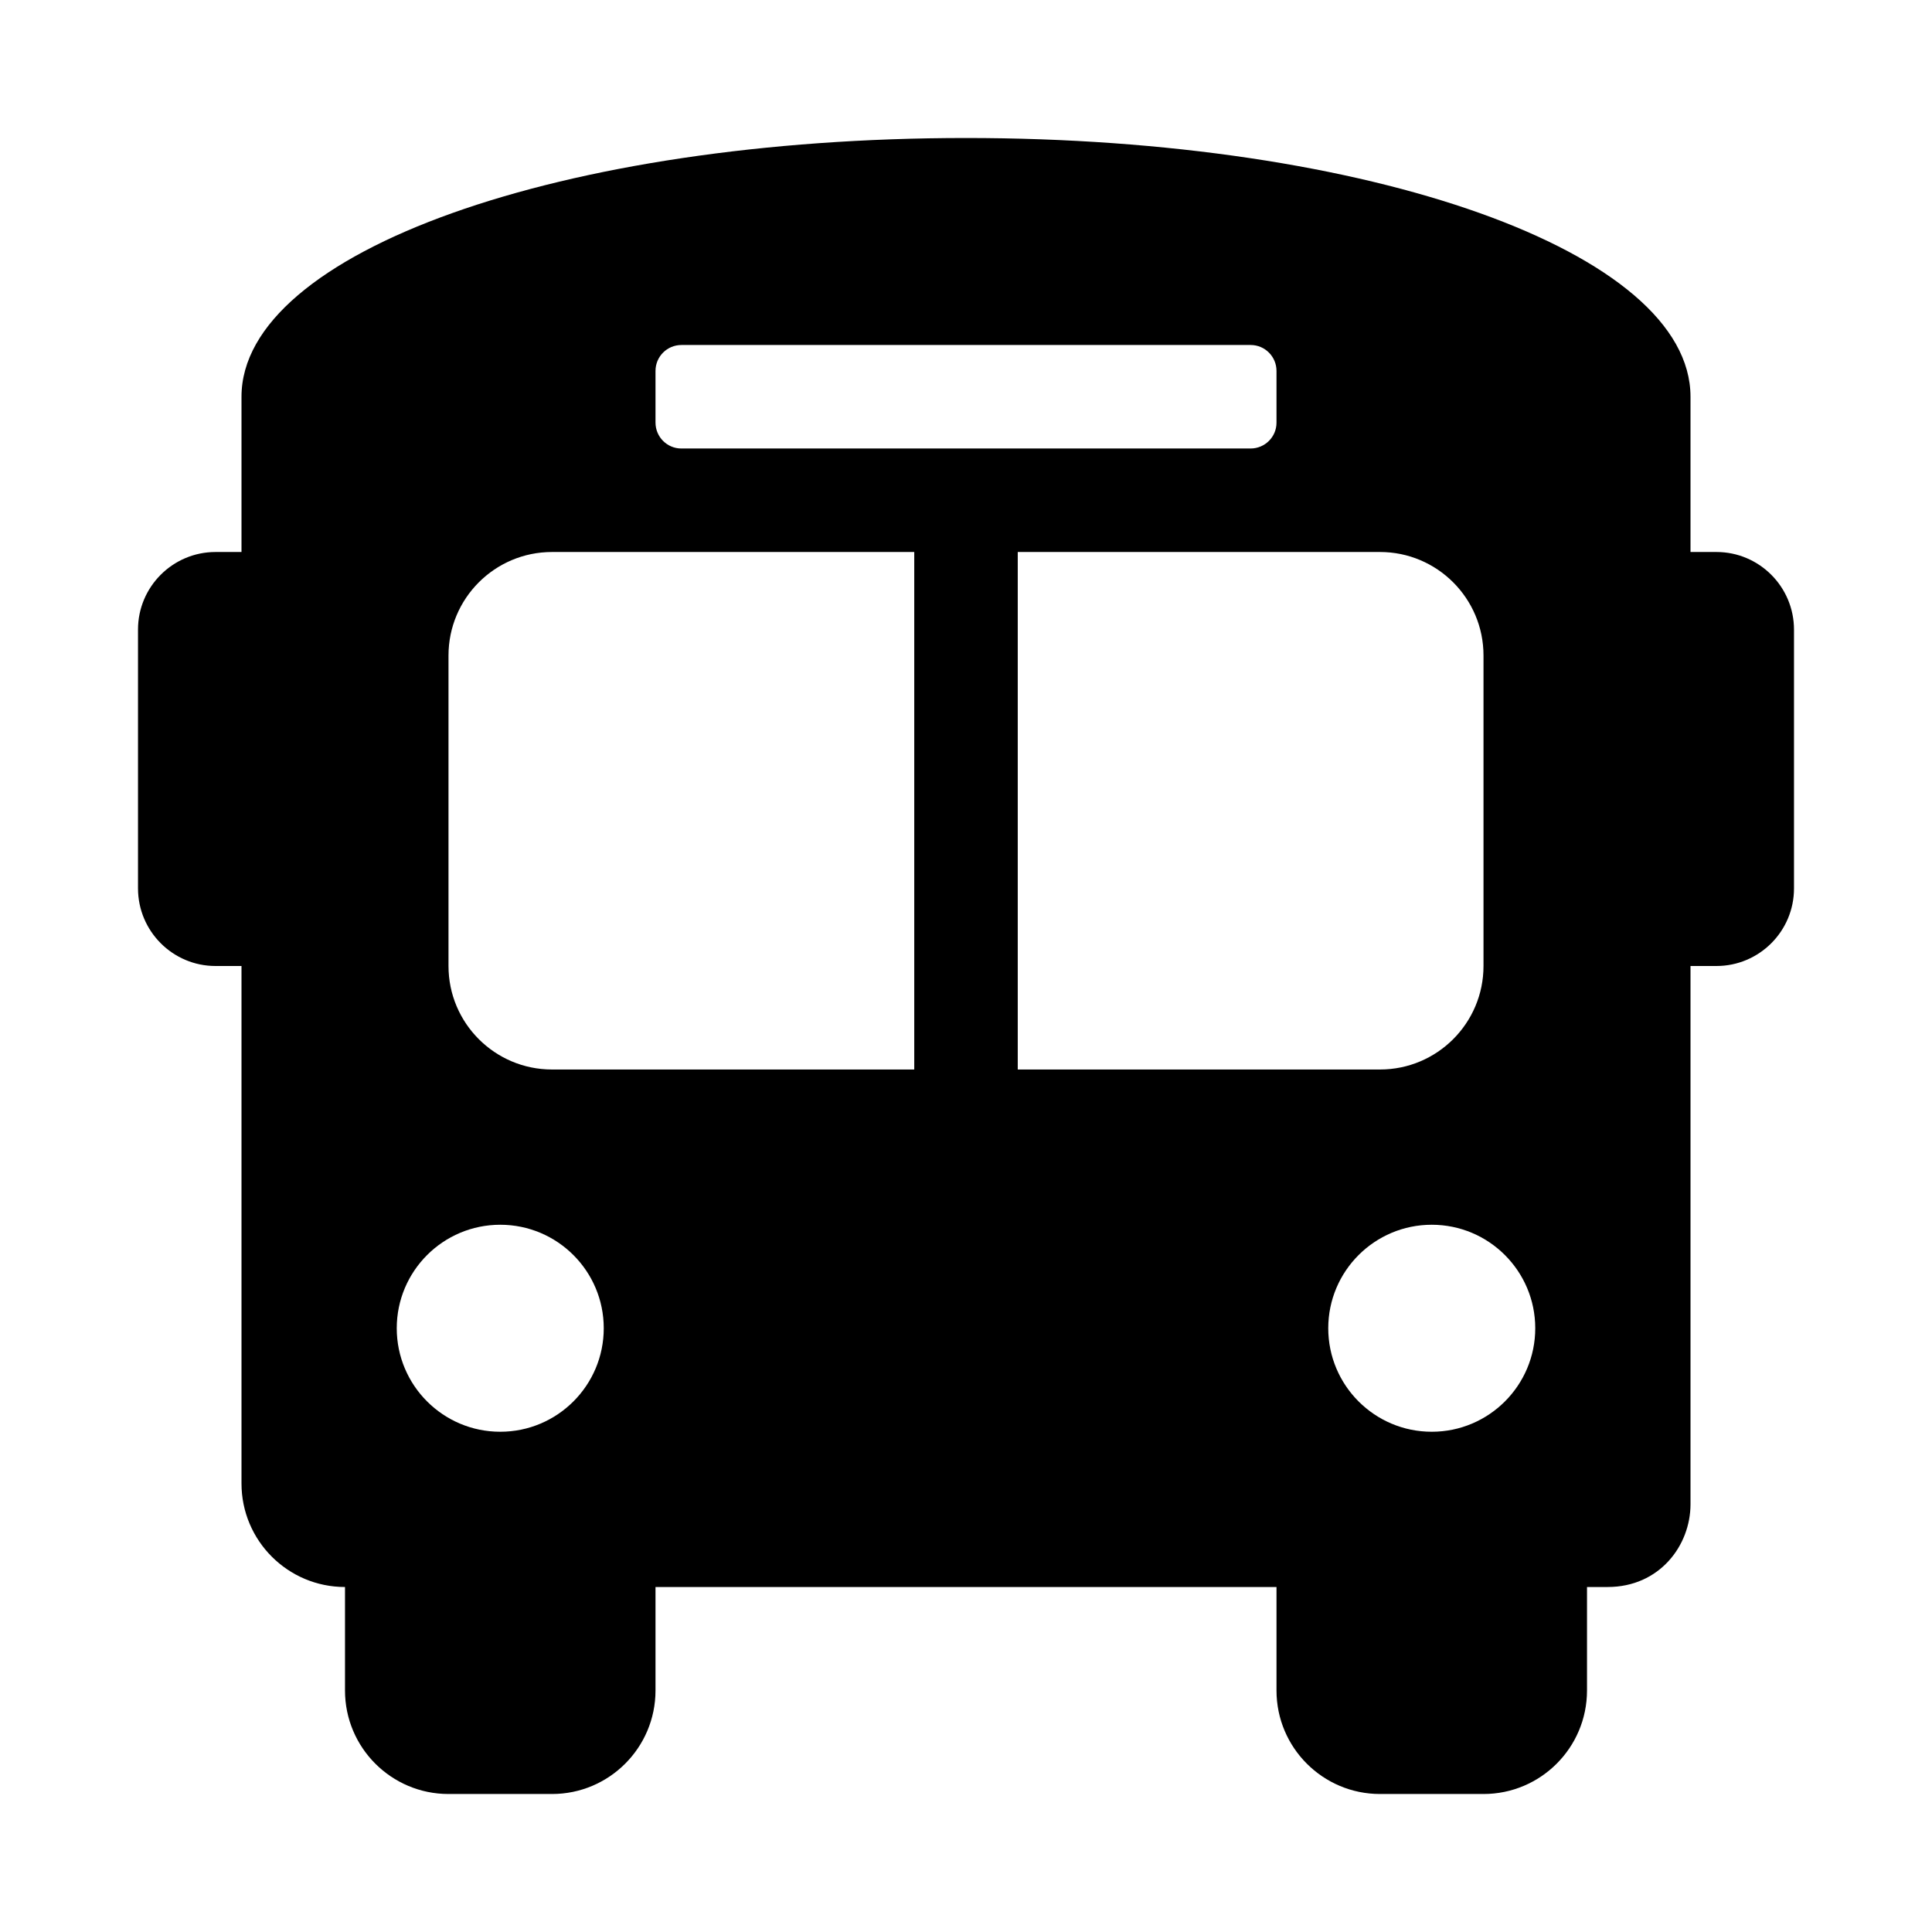
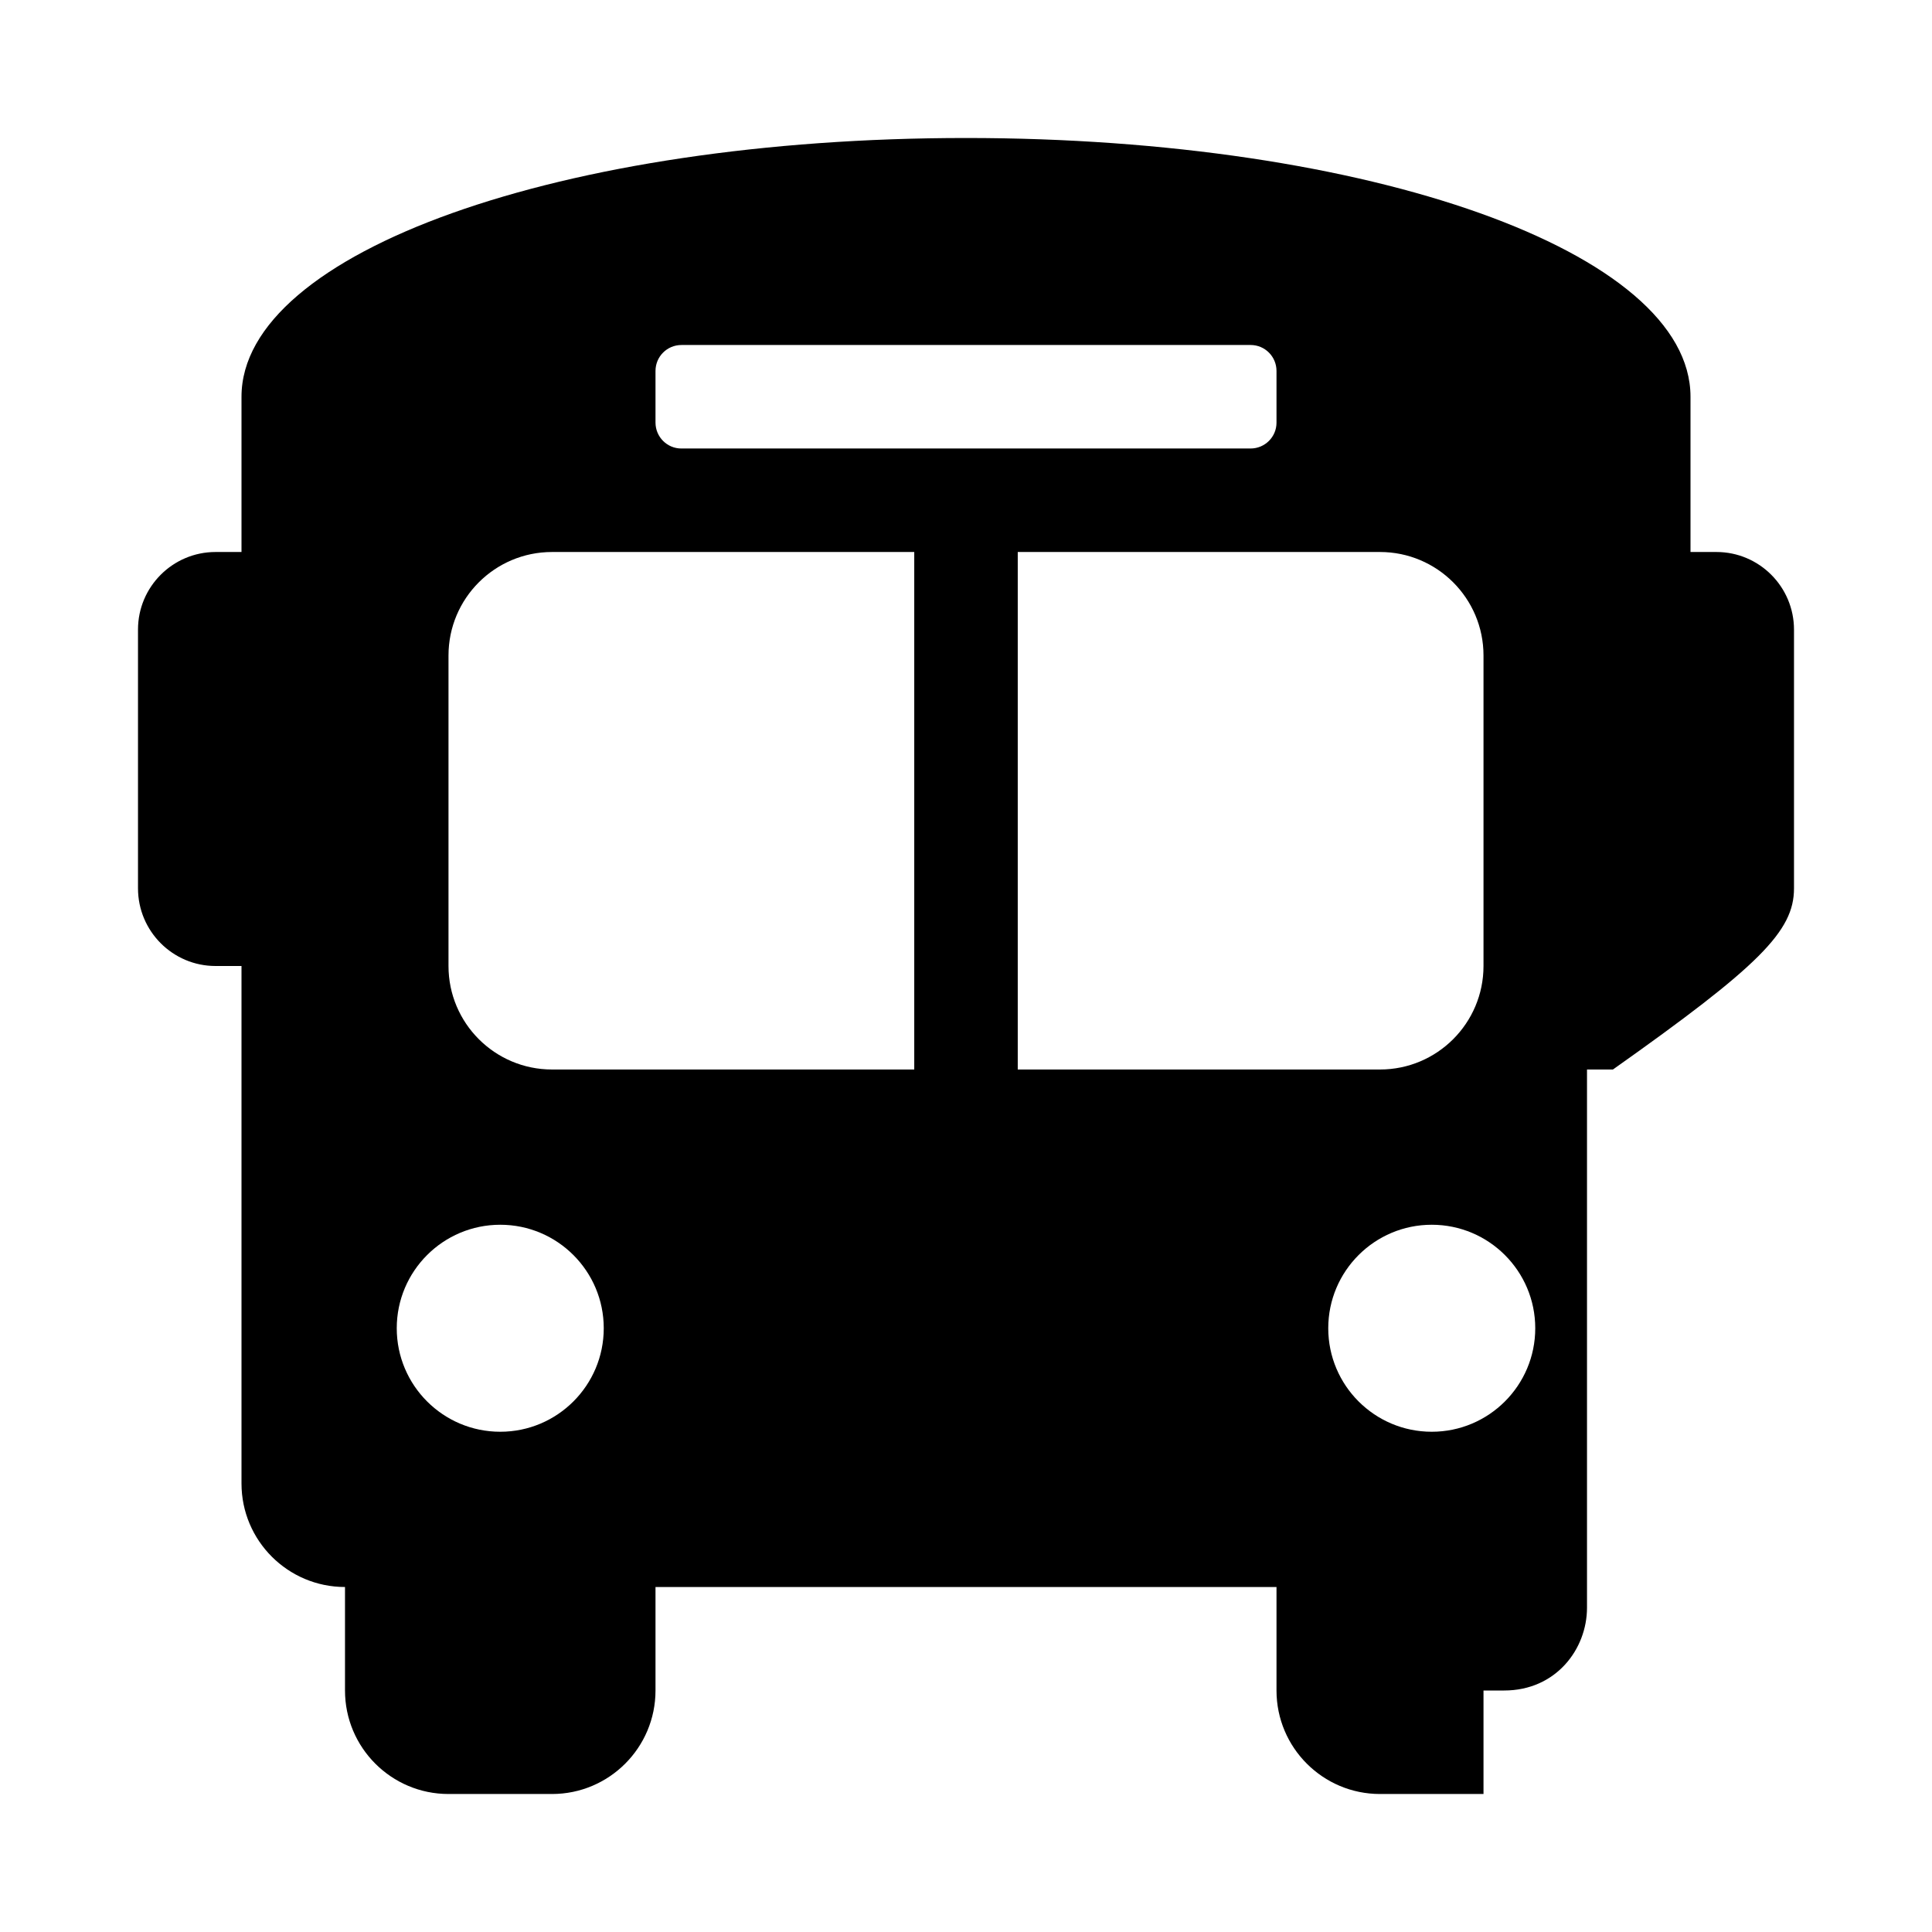
<svg xmlns="http://www.w3.org/2000/svg" fill="#000000" width="800px" height="800px" viewBox="0 0 14 14" role="img" focusable="false" aria-hidden="true">
-   <path d="m 12.438,4 -0.188,0 0,-1.125 C 12.25,1.825 9.925,1 7,1 4.075,1 1.75,1.825 1.75,2.875 L 1.75,4 1.562,4 C 1.252,4 1,4.252 1,4.562 l 0,1.875 C 1,6.748 1.252,7 1.562,7 l 0.188,0 0,3.75 c 0,0.414 0.336,0.75 0.75,0.75 l 0,0.75 C 2.5,12.664 2.836,13 3.25,13 L 4,13 c 0.414,0 0.75,-0.336 0.75,-0.75 l 0,-0.75 4.5,0 0,0.75 C 9.25,12.664 9.586,13 10,13 l 0.75,0 c 0.414,0 0.75,-0.336 0.75,-0.75 l 0,-0.75 0.15,0 c 0.375,0 0.6,-0.3 0.6,-0.6 l 0,-3.9 0.188,0 C 12.748,7 13,6.748 13,6.438 l 0,-1.875 C 13,4.252 12.748,4 12.438,4 Z M 4.75,2.688 C 4.75,2.584 4.834,2.5 4.938,2.5 l 4.125,0 C 9.166,2.5 9.25,2.584 9.25,2.688 l 0,0.375 C 9.25,3.166 9.166,3.25 9.062,3.25 l -4.125,0 C 4.834,3.25 4.75,3.166 4.75,3.062 l 0,-0.375 z M 3.625,10.375 c -0.414,0 -0.75,-0.336 -0.75,-0.75 0,-0.414 0.336,-0.75 0.75,-0.75 0.414,0 0.75,0.336 0.75,0.75 0,0.414 -0.336,0.75 -0.75,0.75 z M 6.625,7.75 4,7.75 C 3.586,7.75 3.25,7.414 3.25,7 l 0,-2.25 C 3.25,4.336 3.586,4 4,4 l 2.625,0 0,3.75 z m 0.75,0 L 7.375,4 10,4 c 0.414,0 0.75,0.336 0.75,0.75 l 0,2.25 c 0,0.414 -0.336,0.75 -0.75,0.75 l -2.625,0 z m 3,2.625 c -0.414,0 -0.75,-0.336 -0.75,-0.75 0,-0.414 0.336,-0.75 0.75,-0.75 0.414,0 0.75,0.336 0.75,0.75 0,0.414 -0.336,0.75 -0.75,0.75 z" />
+   <path d="m 12.438,4 -0.188,0 0,-1.125 C 12.25,1.825 9.925,1 7,1 4.075,1 1.75,1.825 1.75,2.875 L 1.75,4 1.562,4 C 1.252,4 1,4.252 1,4.562 l 0,1.875 C 1,6.748 1.252,7 1.562,7 l 0.188,0 0,3.75 c 0,0.414 0.336,0.75 0.75,0.75 l 0,0.75 C 2.5,12.664 2.836,13 3.25,13 L 4,13 c 0.414,0 0.75,-0.336 0.75,-0.75 l 0,-0.75 4.5,0 0,0.75 C 9.25,12.664 9.586,13 10,13 l 0.75,0 l 0,-0.75 0.15,0 c 0.375,0 0.6,-0.3 0.6,-0.6 l 0,-3.9 0.188,0 C 12.748,7 13,6.748 13,6.438 l 0,-1.875 C 13,4.252 12.748,4 12.438,4 Z M 4.75,2.688 C 4.75,2.584 4.834,2.5 4.938,2.5 l 4.125,0 C 9.166,2.5 9.25,2.584 9.25,2.688 l 0,0.375 C 9.25,3.166 9.166,3.25 9.062,3.25 l -4.125,0 C 4.834,3.25 4.75,3.166 4.75,3.062 l 0,-0.375 z M 3.625,10.375 c -0.414,0 -0.75,-0.336 -0.75,-0.75 0,-0.414 0.336,-0.75 0.75,-0.75 0.414,0 0.75,0.336 0.75,0.75 0,0.414 -0.336,0.75 -0.75,0.75 z M 6.625,7.75 4,7.75 C 3.586,7.75 3.25,7.414 3.25,7 l 0,-2.25 C 3.25,4.336 3.586,4 4,4 l 2.625,0 0,3.75 z m 0.75,0 L 7.375,4 10,4 c 0.414,0 0.75,0.336 0.75,0.75 l 0,2.25 c 0,0.414 -0.336,0.75 -0.75,0.75 l -2.625,0 z m 3,2.625 c -0.414,0 -0.75,-0.336 -0.75,-0.75 0,-0.414 0.336,-0.75 0.75,-0.75 0.414,0 0.75,0.336 0.75,0.75 0,0.414 -0.336,0.75 -0.75,0.75 z" />
</svg>